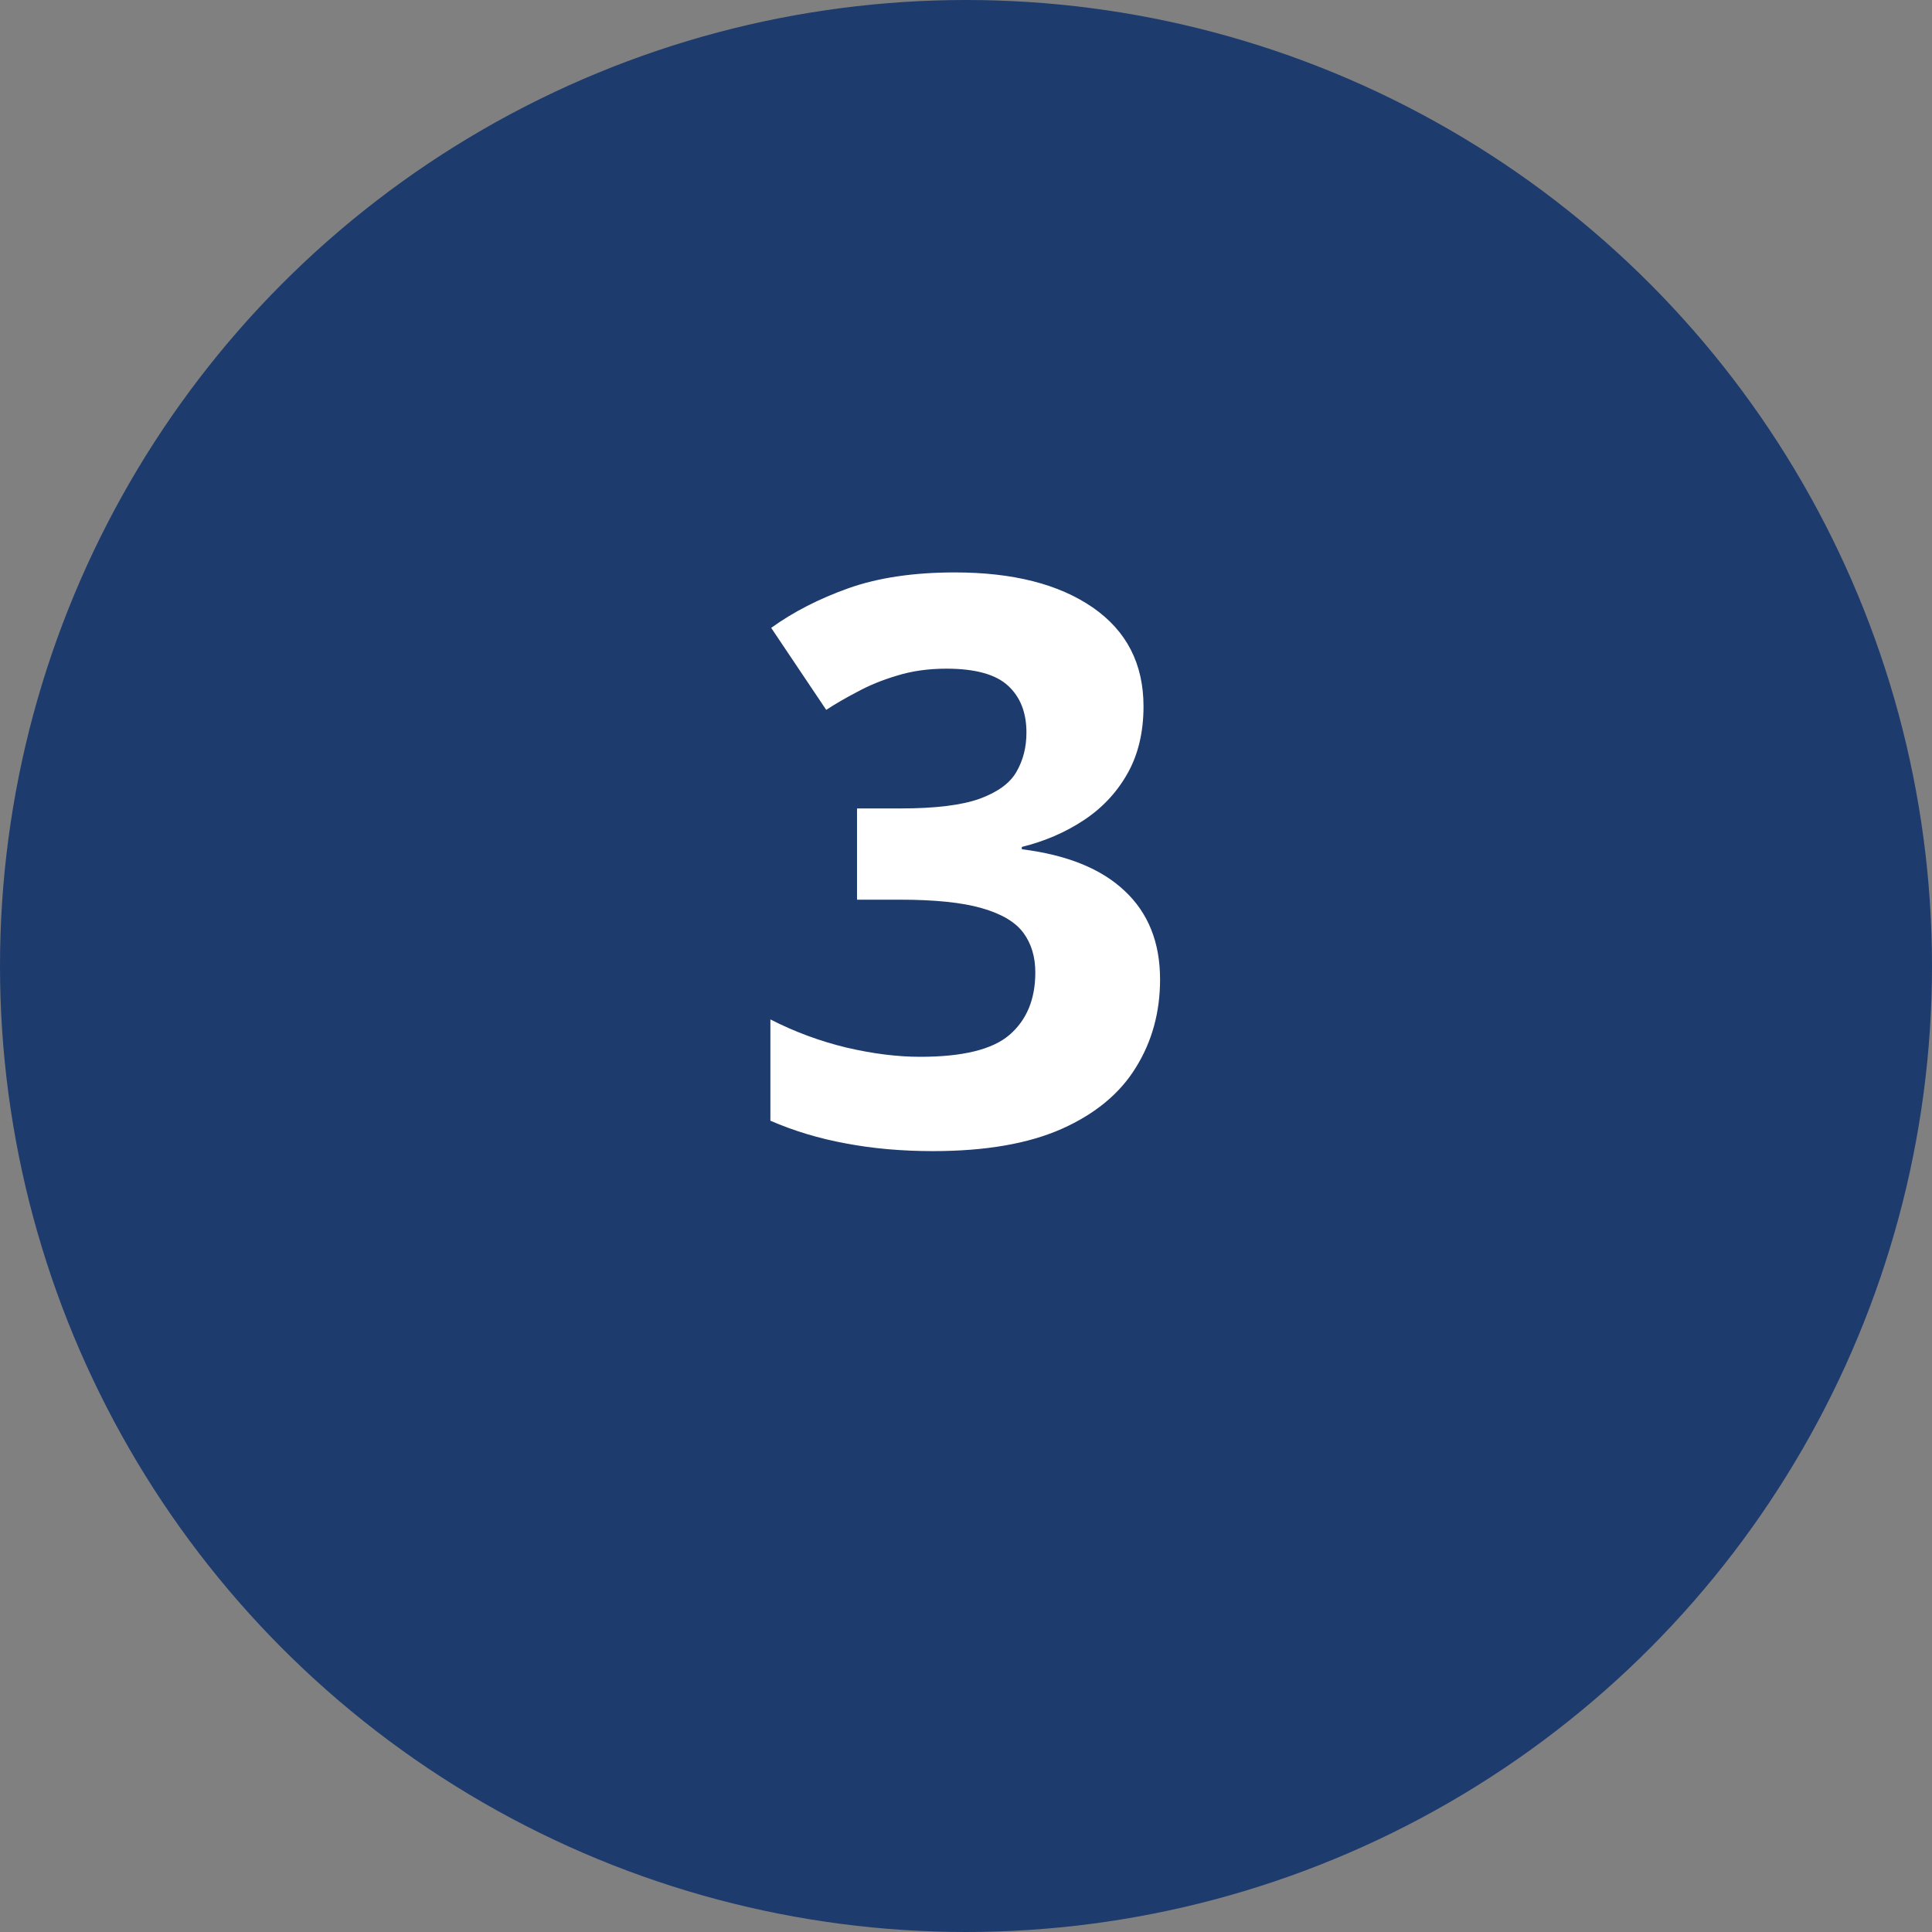
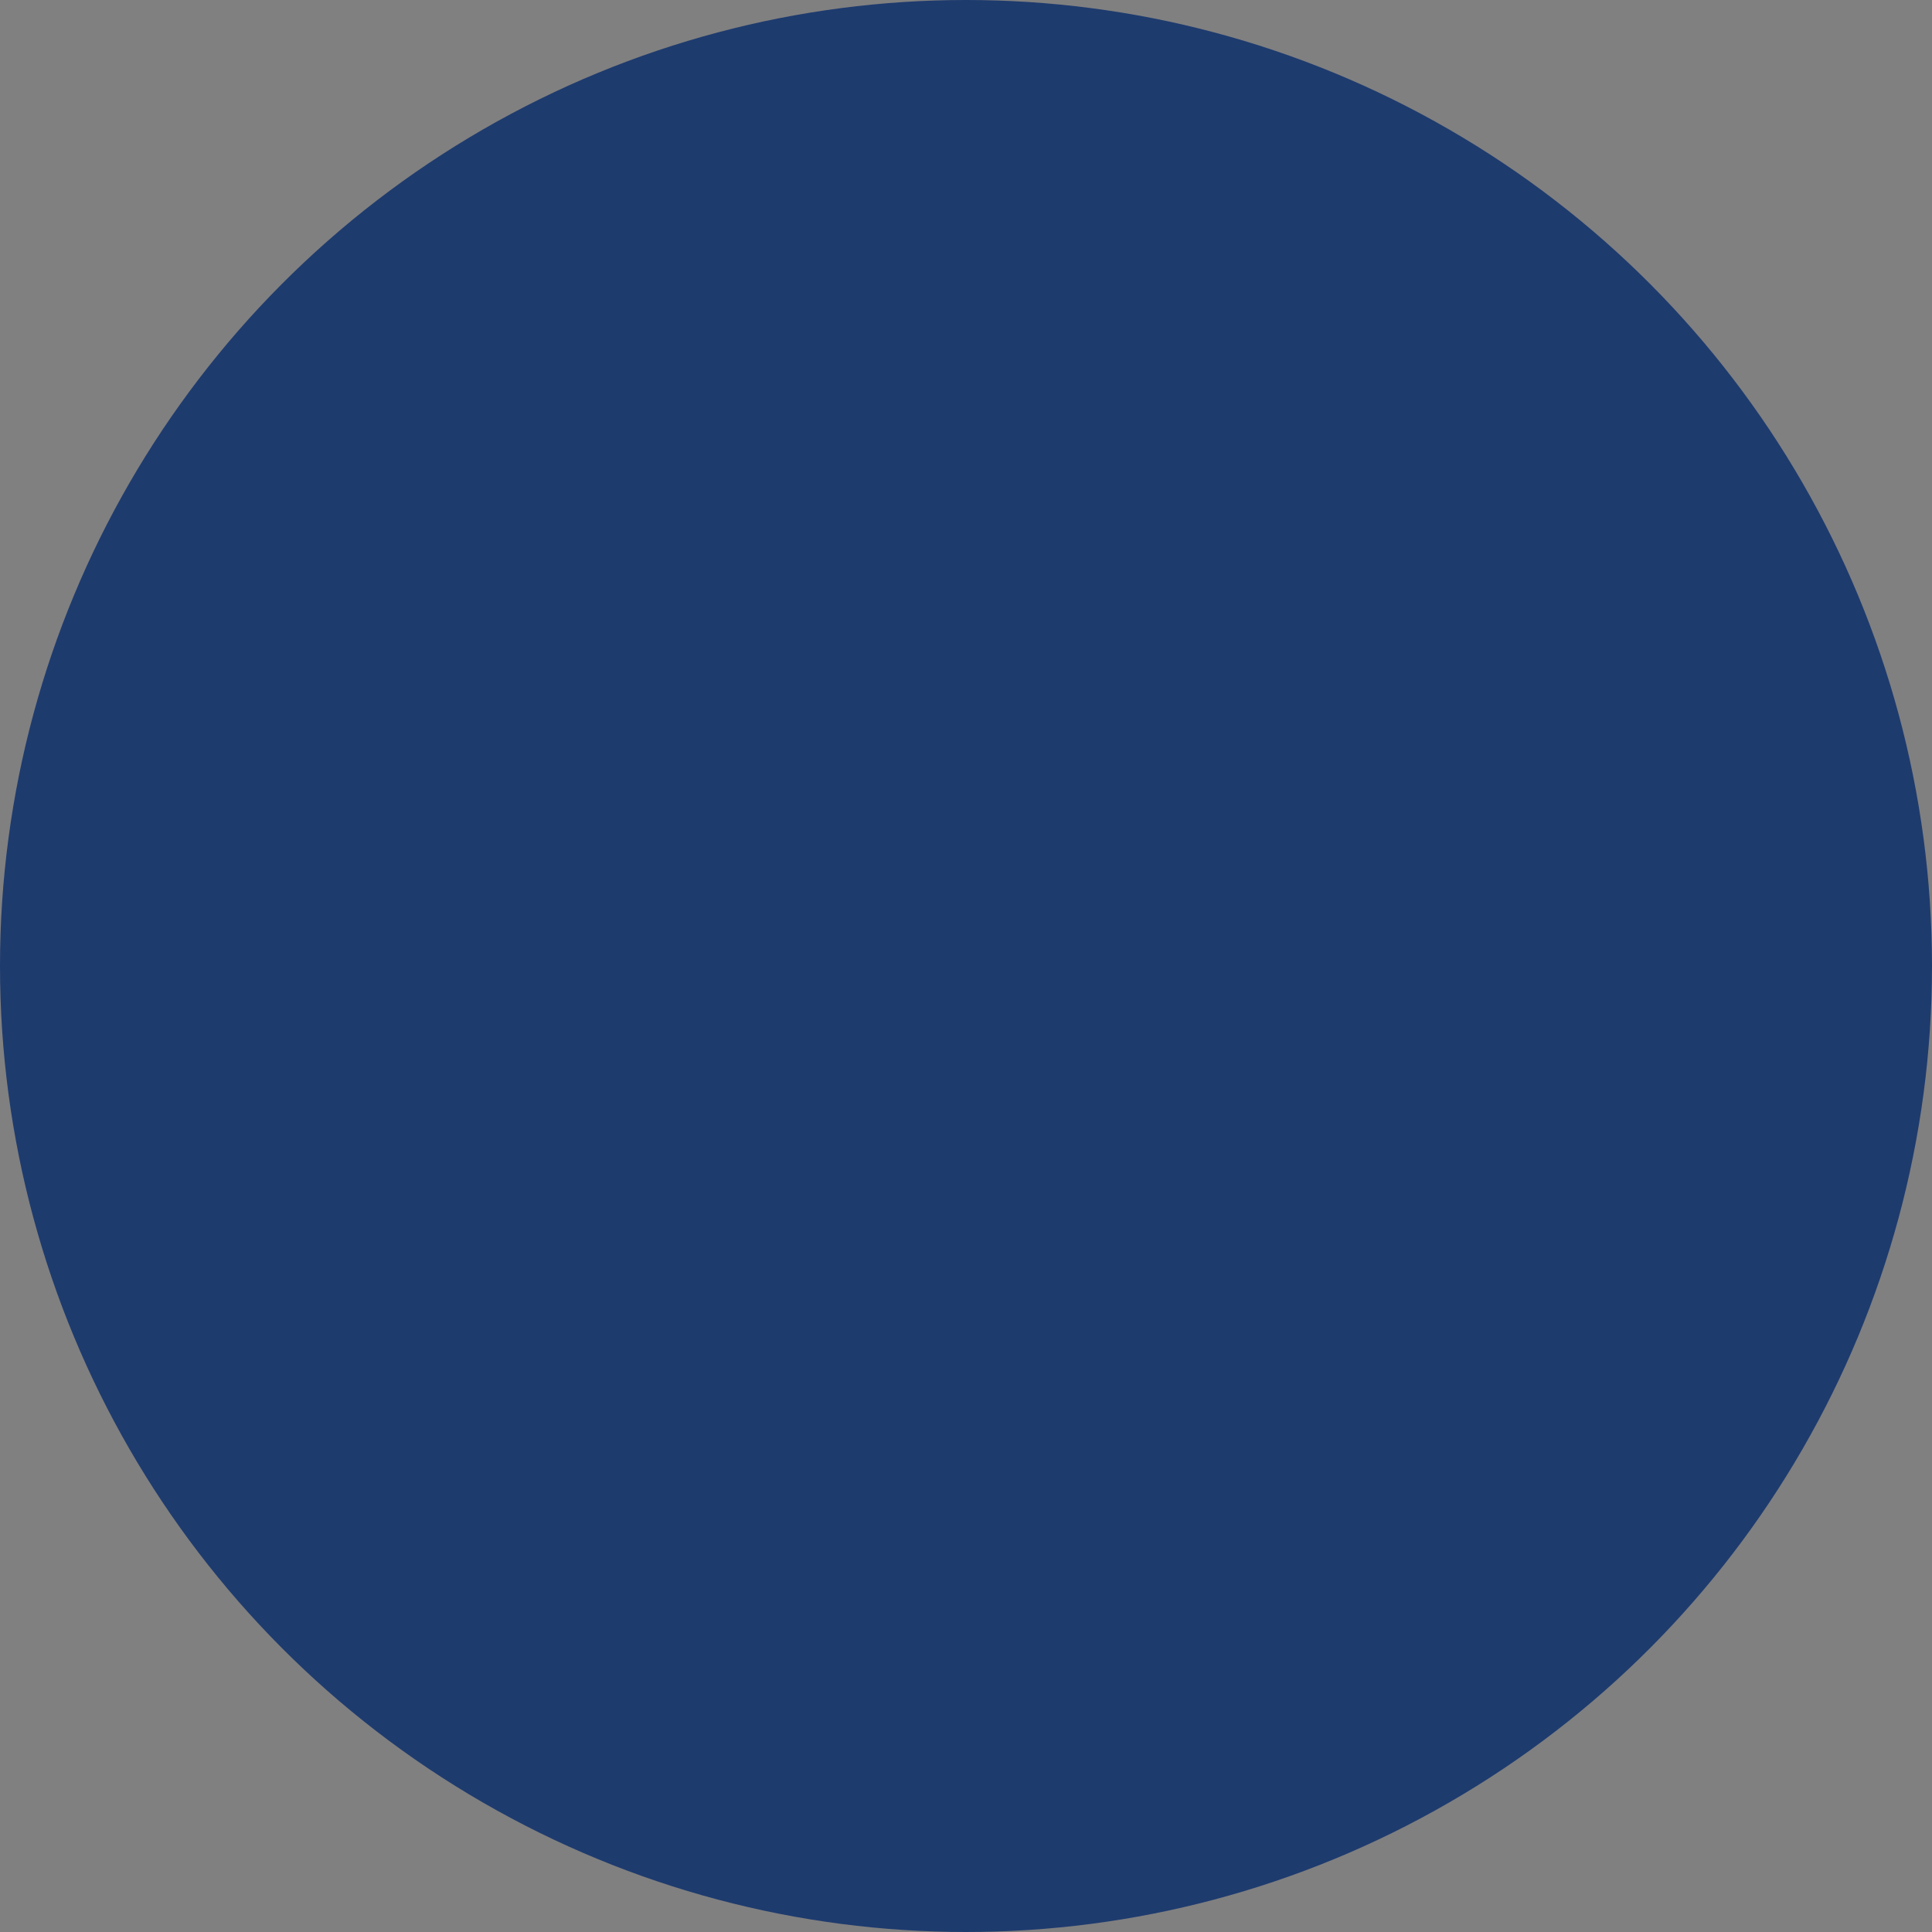
<svg xmlns="http://www.w3.org/2000/svg" width="49" height="49" viewBox="0 0 49 49" fill="none">
  <rect x="0" y="0" width="49" height="49" fill="#808080" stroke="none" />
  <circle cx="24.5" cy="24.5" r="24.5" fill="#1E3B6E" />
-   <path d="M29.002 17.916C29.002 18.574 28.865 19.143 28.592 19.625C28.318 20.107 27.947 20.501 27.479 20.807C27.016 21.113 26.495 21.337 25.916 21.48V21.539C27.062 21.682 27.931 22.034 28.523 22.594C29.122 23.154 29.422 23.902 29.422 24.84C29.422 25.673 29.217 26.419 28.807 27.076C28.403 27.734 27.778 28.251 26.932 28.629C26.085 29.006 24.995 29.195 23.66 29.195C22.872 29.195 22.137 29.13 21.453 29C20.776 28.876 20.138 28.684 19.539 28.424V25.855C20.151 26.168 20.792 26.406 21.463 26.568C22.134 26.725 22.759 26.803 23.338 26.803C24.419 26.803 25.174 26.617 25.604 26.246C26.04 25.869 26.258 25.341 26.258 24.664C26.258 24.267 26.157 23.932 25.955 23.658C25.753 23.385 25.402 23.176 24.9 23.033C24.406 22.89 23.712 22.818 22.82 22.818H21.736V20.504H22.84C23.719 20.504 24.386 20.422 24.842 20.26C25.304 20.09 25.616 19.863 25.779 19.576C25.949 19.283 26.033 18.951 26.033 18.58C26.033 18.072 25.877 17.675 25.564 17.389C25.252 17.102 24.731 16.959 24.002 16.959C23.546 16.959 23.13 17.018 22.752 17.135C22.381 17.245 22.046 17.382 21.746 17.545C21.447 17.701 21.183 17.854 20.955 18.004L19.559 15.924C20.119 15.52 20.773 15.185 21.521 14.918C22.277 14.651 23.175 14.518 24.217 14.518C25.688 14.518 26.854 14.814 27.713 15.406C28.572 15.999 29.002 16.835 29.002 17.916Z" fill="white" />
</svg>